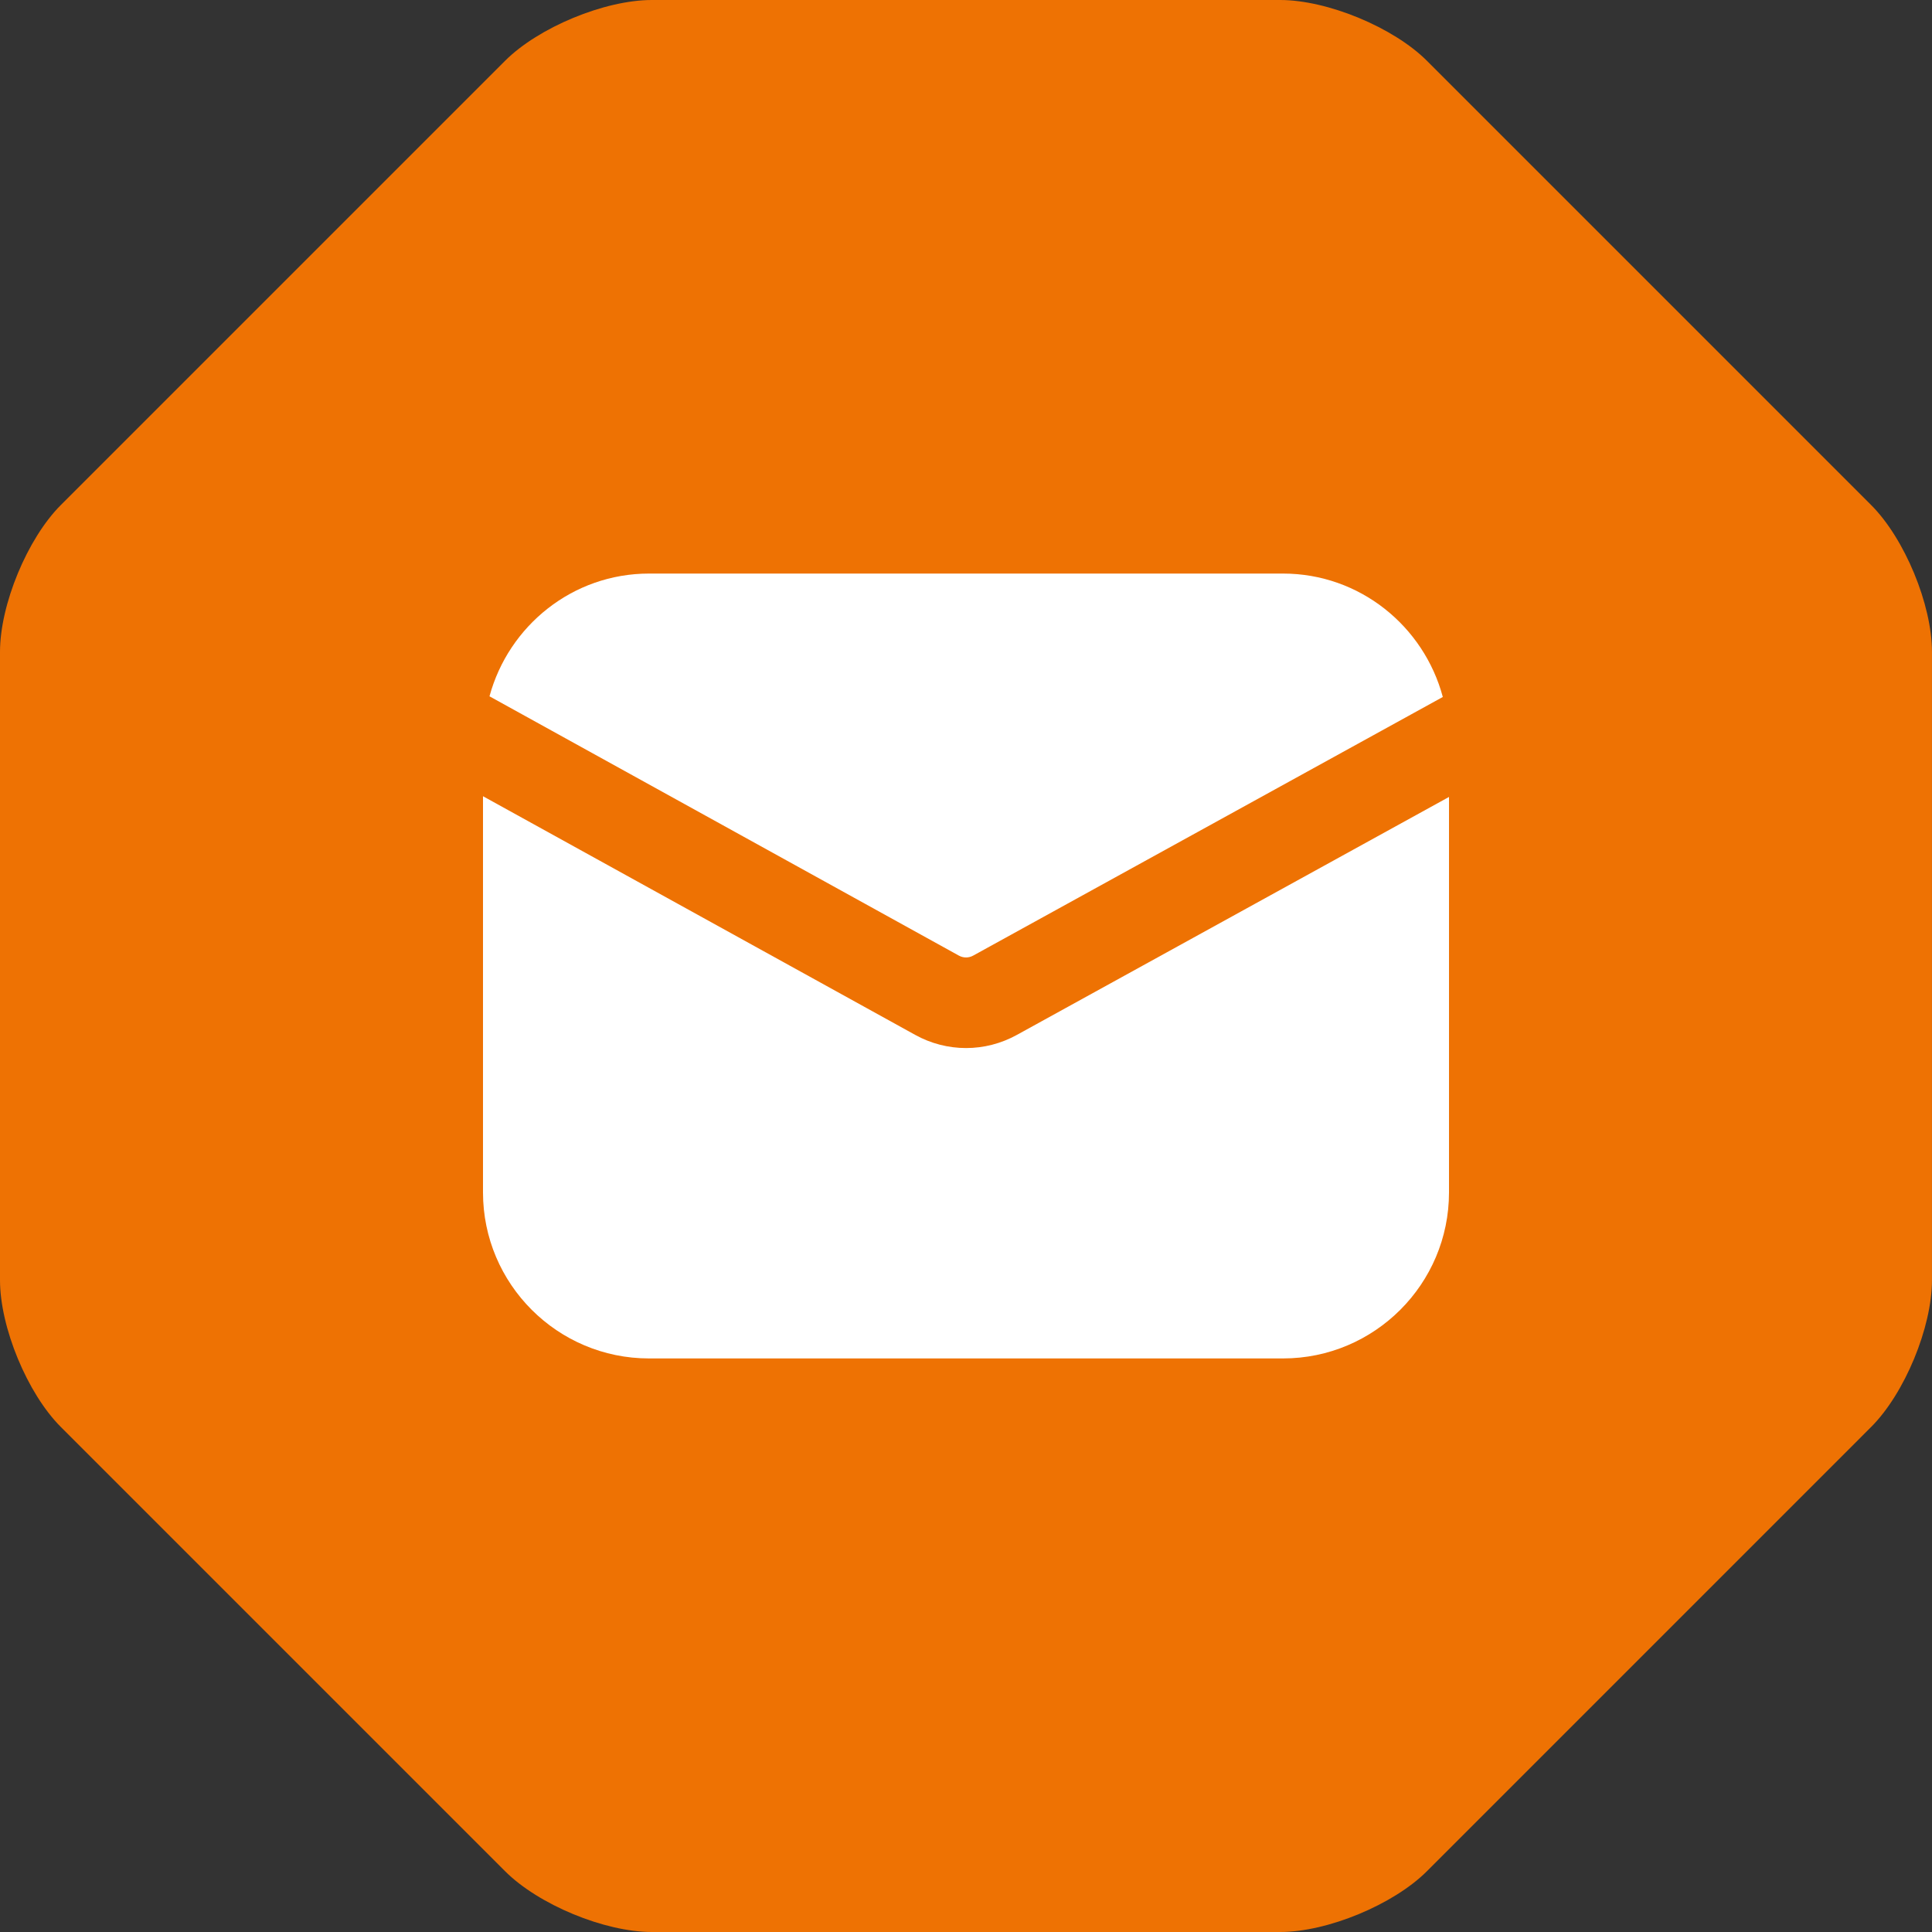
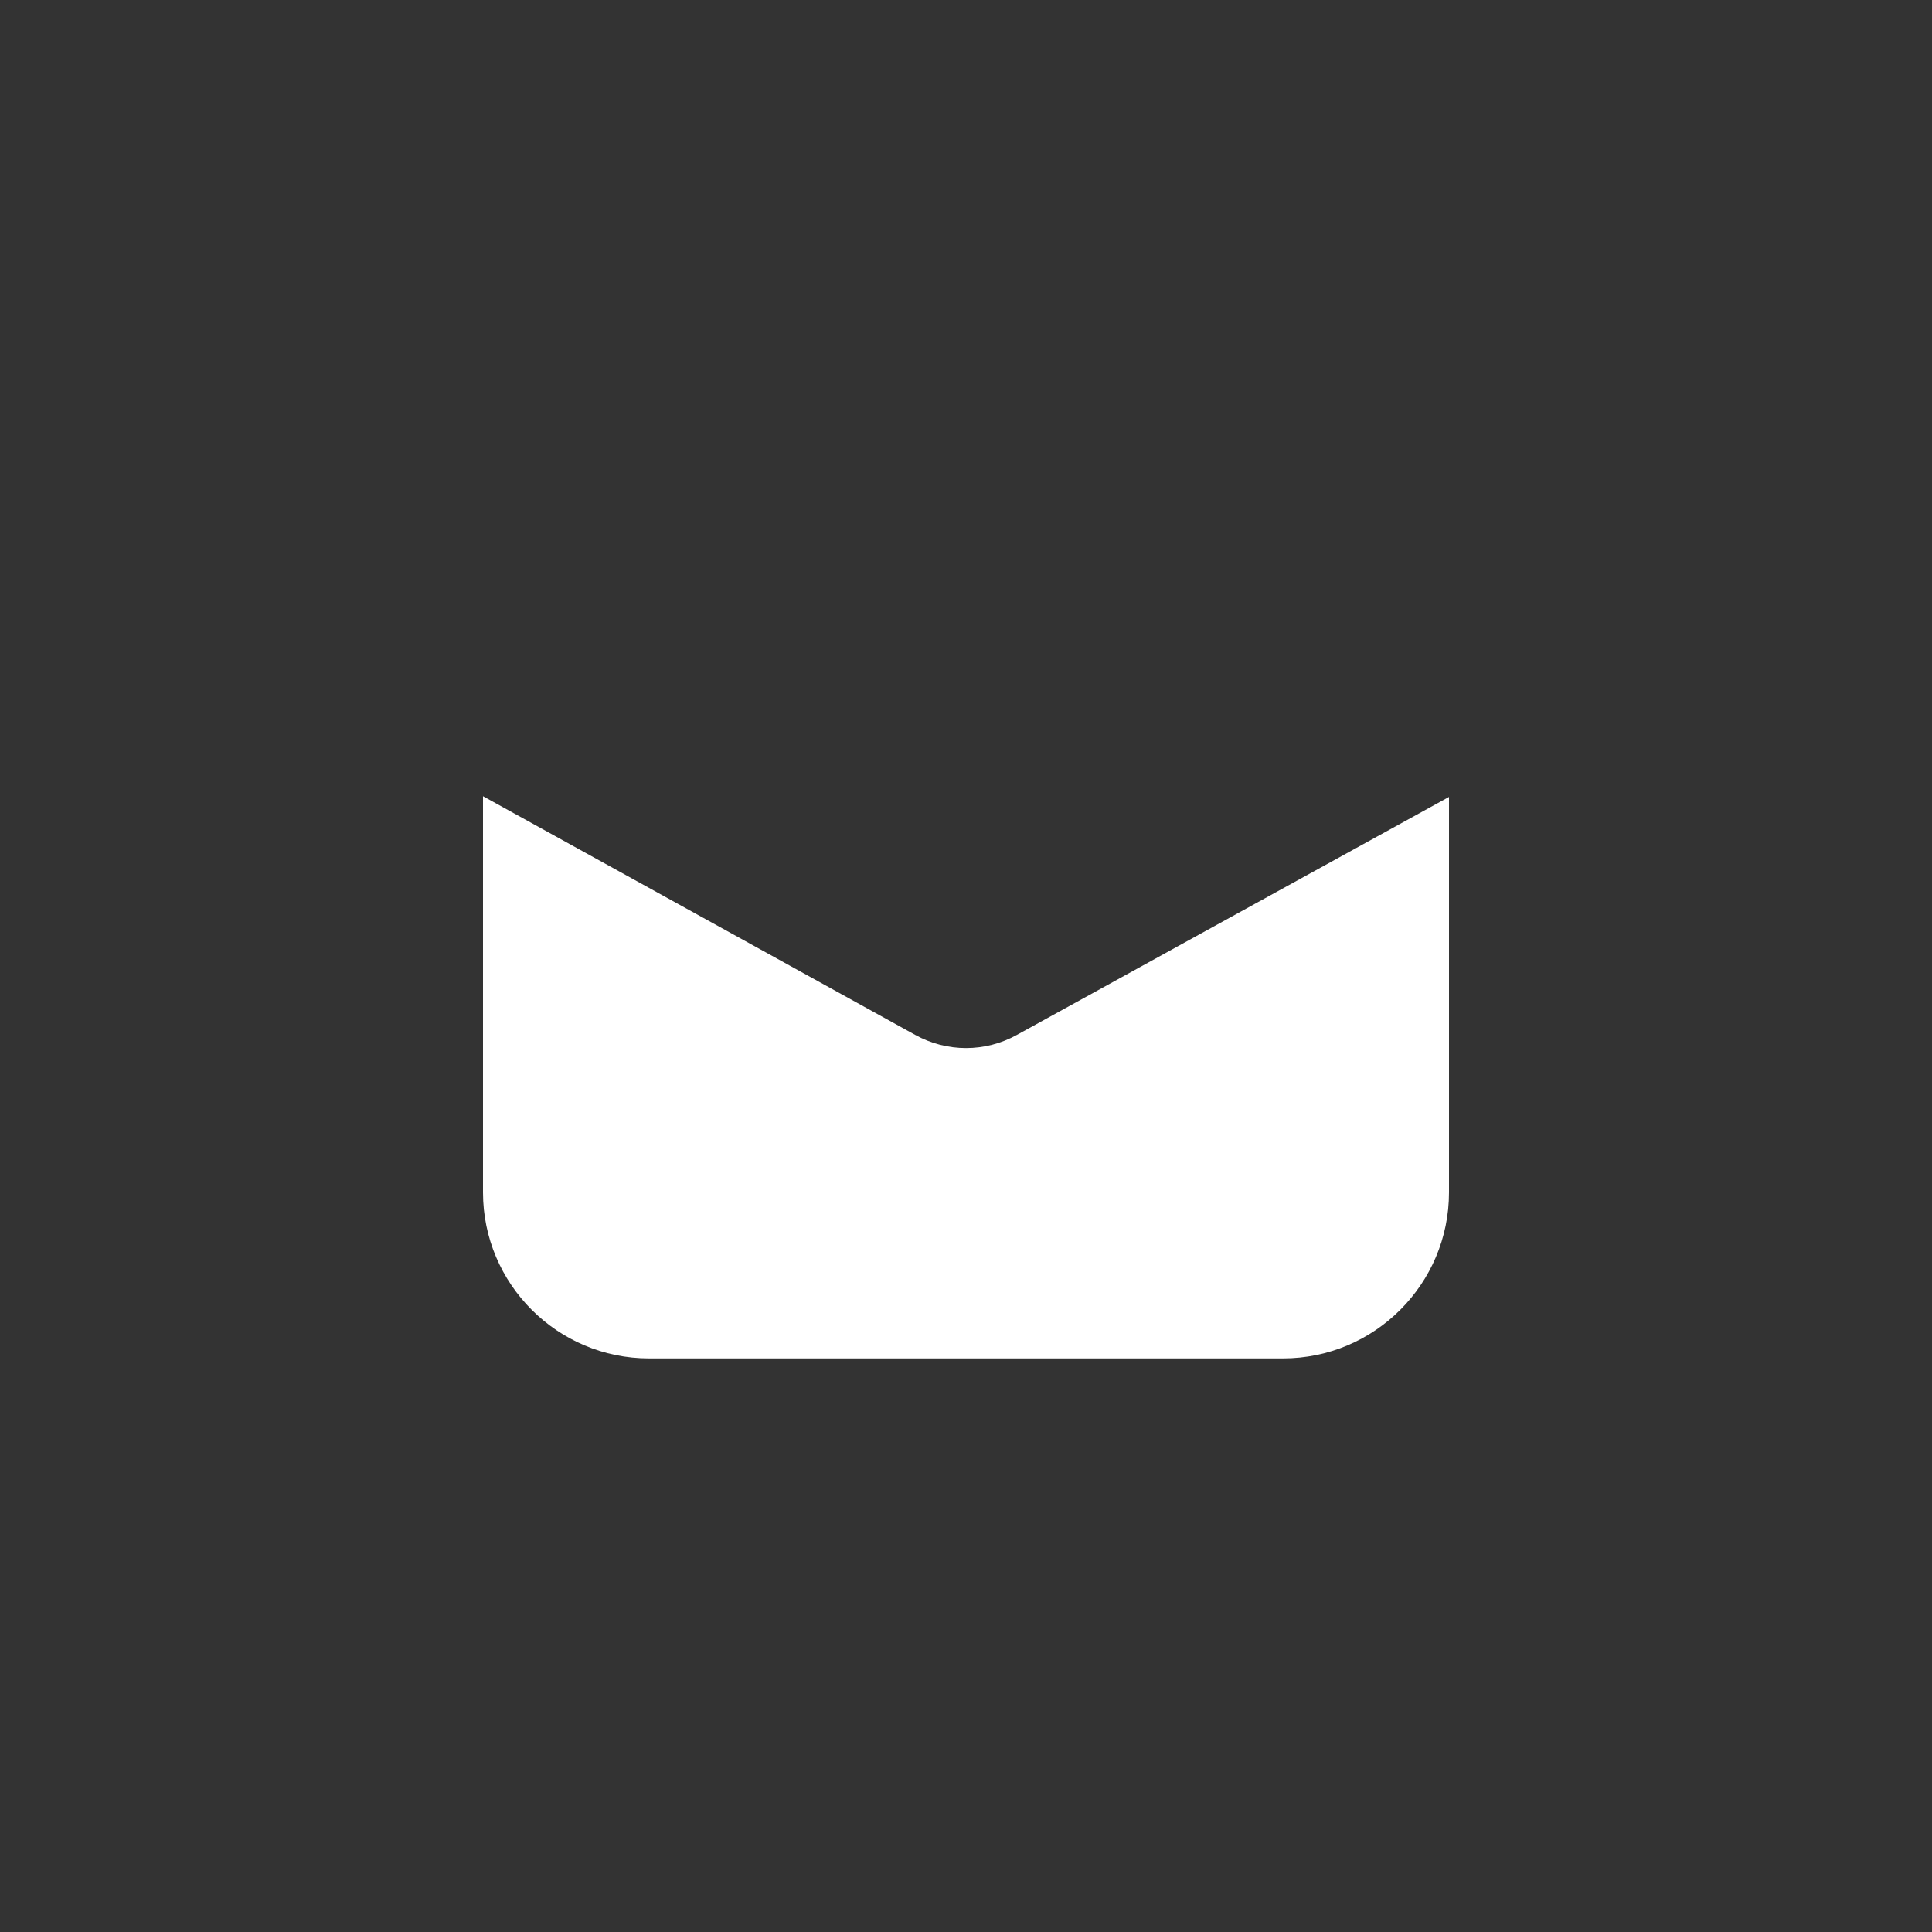
<svg xmlns="http://www.w3.org/2000/svg" width="64" height="64" viewBox="0 0 64 64" fill="none">
  <rect x="0" y="0" width="64" height="64" fill="#333333" stroke="none" />
-   <path d="M47.269 2.014C46.161 0.906 43.973 0 42.406 0H21.595C20.027 0 17.839 0.907 16.731 2.014L2.014 16.731C0.907 17.839 0 20.027 0 21.595V42.406C0 43.973 0.907 46.162 2.014 47.269L16.731 61.986C17.839 63.094 20.027 64 21.594 64H42.406C43.973 64 46.161 63.093 47.269 61.986L61.985 47.269C63.093 46.161 63.999 43.973 63.999 42.406V21.595C63.999 20.027 63.093 17.839 61.985 16.731L47.269 2.014Z" fill="#EE7203" />
-   <path d="M31.761 31.654C31.909 31.738 32.093 31.738 32.241 31.654L47.795 23.088C47.167 20.742 45.043 19 42.501 19H21.501C18.967 19 16.849 20.73 16.215 23.066L31.761 31.654Z" fill="white" />
  <path d="M33.69 34.28C33.162 34.572 32.582 34.718 32.002 34.718C31.422 34.718 30.838 34.572 30.31 34.278L16 26.376V39.5C16 42.534 18.466 45 21.5 45H42.5C45.534 45 48 42.534 48 39.5V26.4L33.69 34.28Z" fill="white" />
</svg>